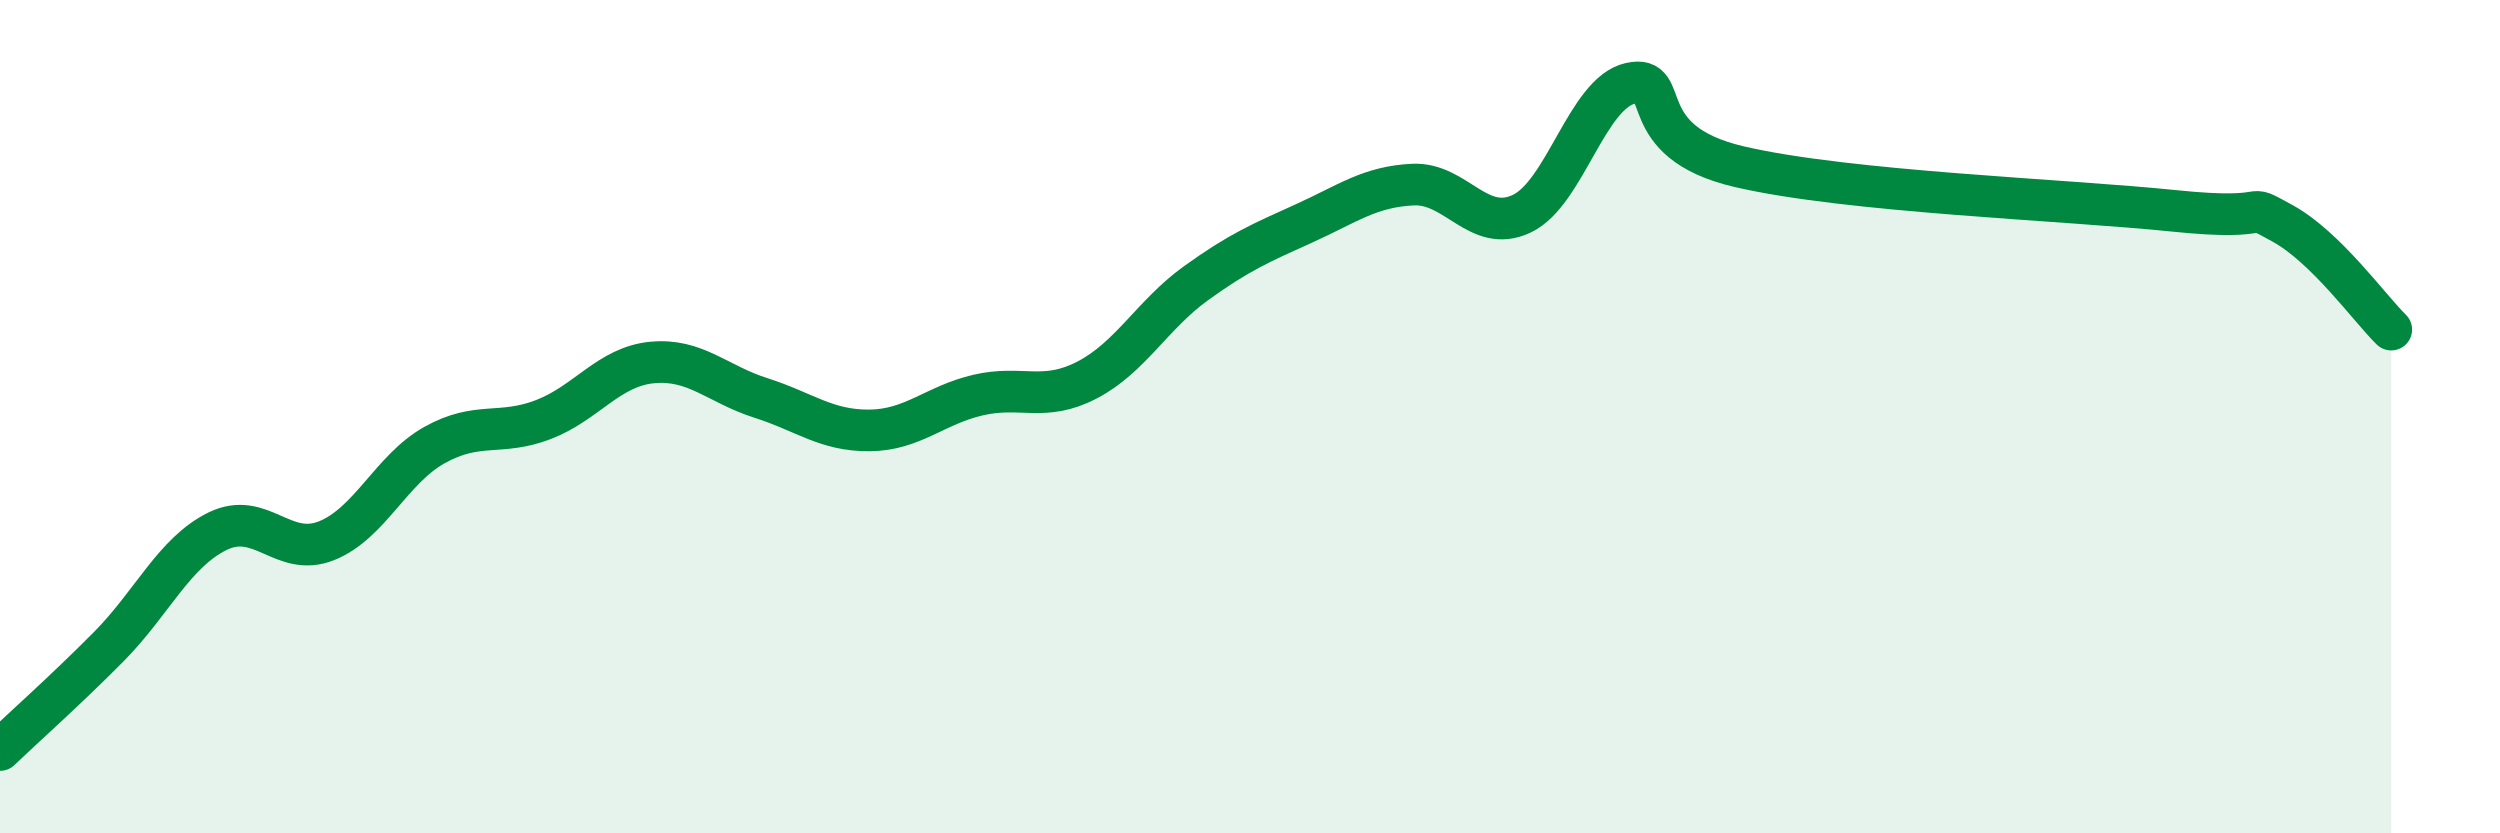
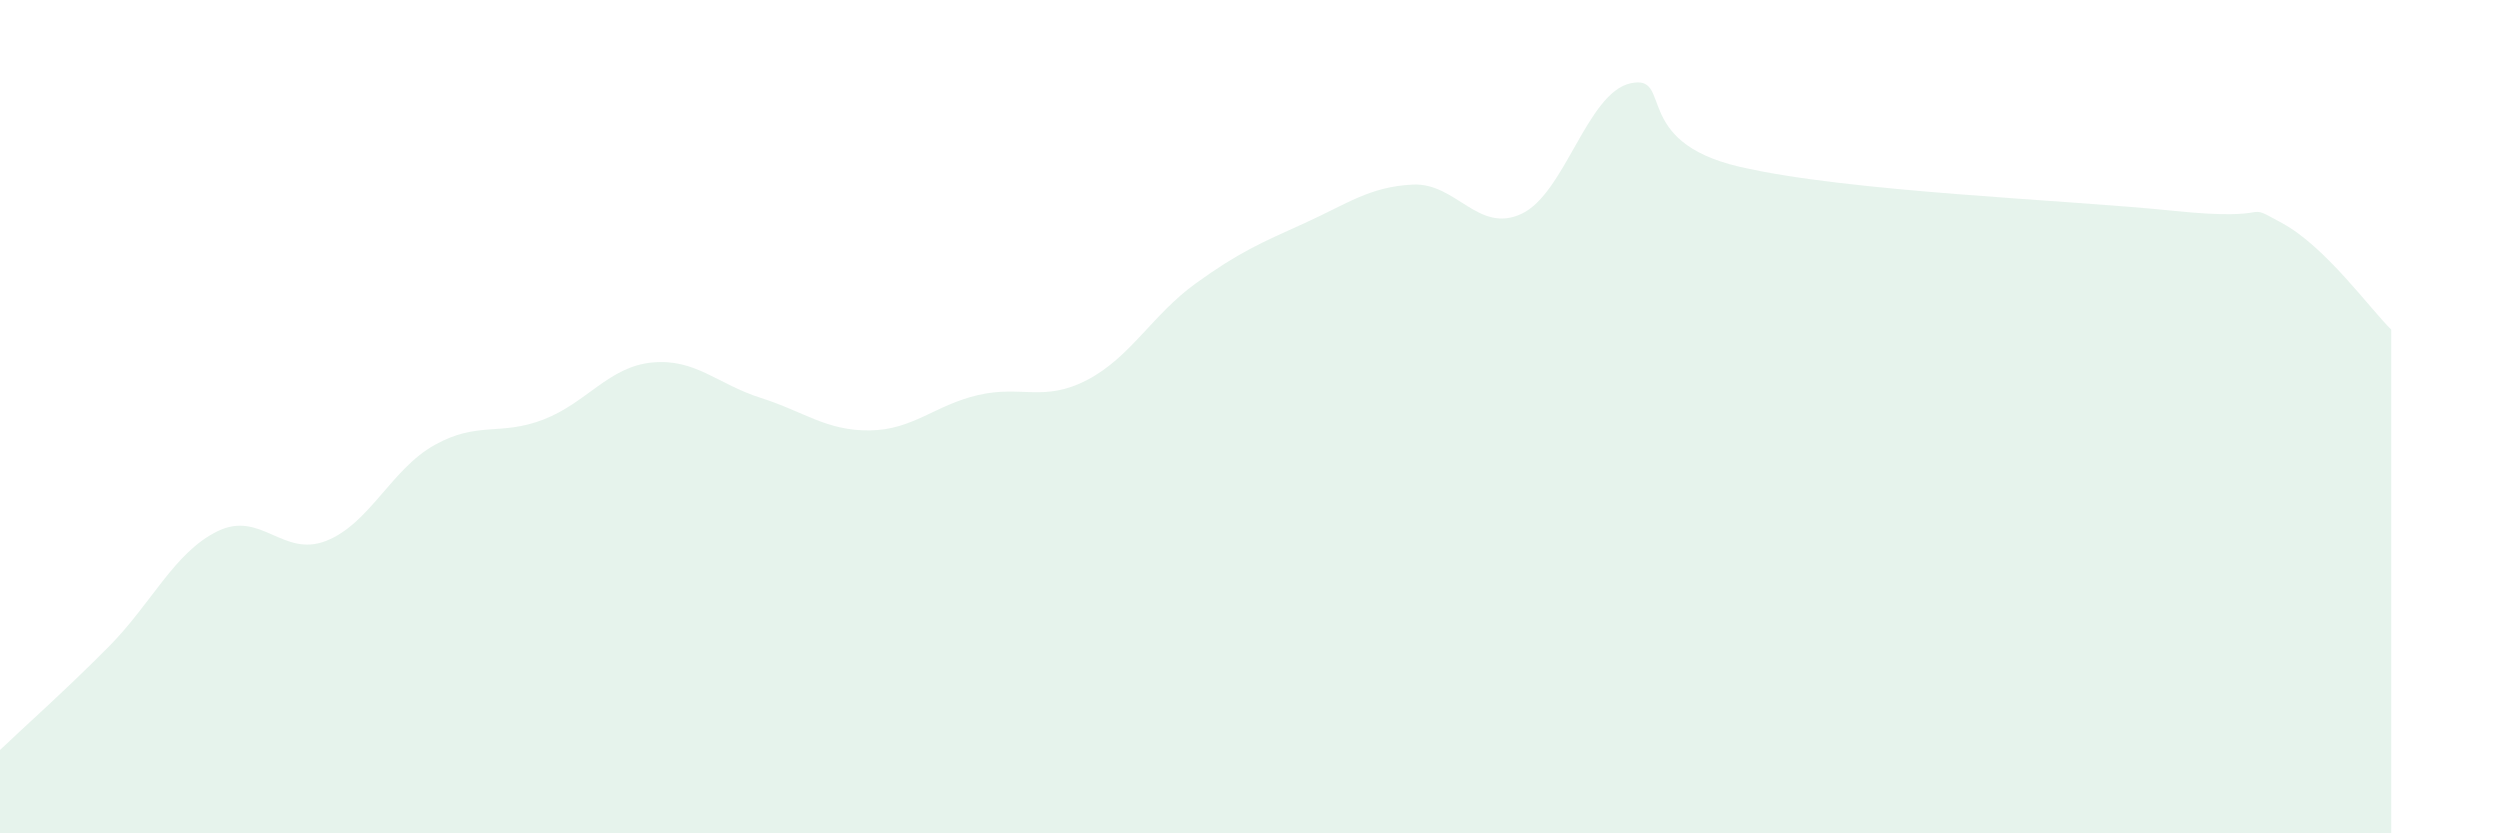
<svg xmlns="http://www.w3.org/2000/svg" width="60" height="20" viewBox="0 0 60 20">
  <path d="M 0,18 C 0.52,17.5 1.57,16.57 2.61,15.52 C 3.65,14.47 4.18,13.26 5.22,12.75 C 6.26,12.24 6.79,13.39 7.83,12.98 C 8.87,12.57 9.39,11.26 10.43,10.68 C 11.47,10.1 12,10.47 13.04,10.07 C 14.08,9.67 14.61,8.8 15.65,8.7 C 16.69,8.6 17.22,9.22 18.26,9.55 C 19.3,9.88 19.83,10.34 20.87,10.33 C 21.91,10.32 22.44,9.72 23.48,9.48 C 24.52,9.24 25.05,9.66 26.09,9.12 C 27.13,8.58 27.66,7.55 28.7,6.8 C 29.74,6.05 30.26,5.83 31.3,5.36 C 32.34,4.89 32.87,4.48 33.91,4.43 C 34.95,4.38 35.48,5.62 36.52,5.13 C 37.56,4.64 38.09,2.23 39.13,2 C 40.17,1.77 39.13,3.39 41.74,4 C 44.35,4.61 49.56,4.79 52.17,5.06 C 54.78,5.33 53.74,4.79 54.78,5.36 C 55.82,5.93 56.87,7.4 57.39,7.91L57.39 20L0 20Z" fill="#008740" opacity="0.1" stroke-linecap="round" stroke-linejoin="round" />
-   <path d="M 0,18 C 0.52,17.5 1.57,16.57 2.61,15.52 C 3.65,14.47 4.18,13.26 5.22,12.75 C 6.26,12.24 6.79,13.39 7.83,12.98 C 8.87,12.57 9.39,11.26 10.43,10.68 C 11.47,10.1 12,10.47 13.04,10.07 C 14.08,9.67 14.61,8.8 15.65,8.7 C 16.69,8.6 17.22,9.22 18.26,9.55 C 19.3,9.88 19.83,10.34 20.87,10.33 C 21.91,10.32 22.44,9.72 23.48,9.48 C 24.52,9.24 25.05,9.66 26.09,9.12 C 27.13,8.58 27.66,7.55 28.7,6.8 C 29.74,6.05 30.26,5.83 31.3,5.36 C 32.34,4.89 32.87,4.48 33.91,4.43 C 34.95,4.38 35.48,5.62 36.52,5.13 C 37.56,4.64 38.09,2.23 39.13,2 C 40.17,1.77 39.13,3.39 41.74,4 C 44.35,4.61 49.56,4.79 52.17,5.06 C 54.78,5.33 53.74,4.79 54.78,5.36 C 55.82,5.93 56.87,7.4 57.39,7.91" stroke="#008740" stroke-width="1" fill="none" stroke-linecap="round" stroke-linejoin="round" />
</svg>